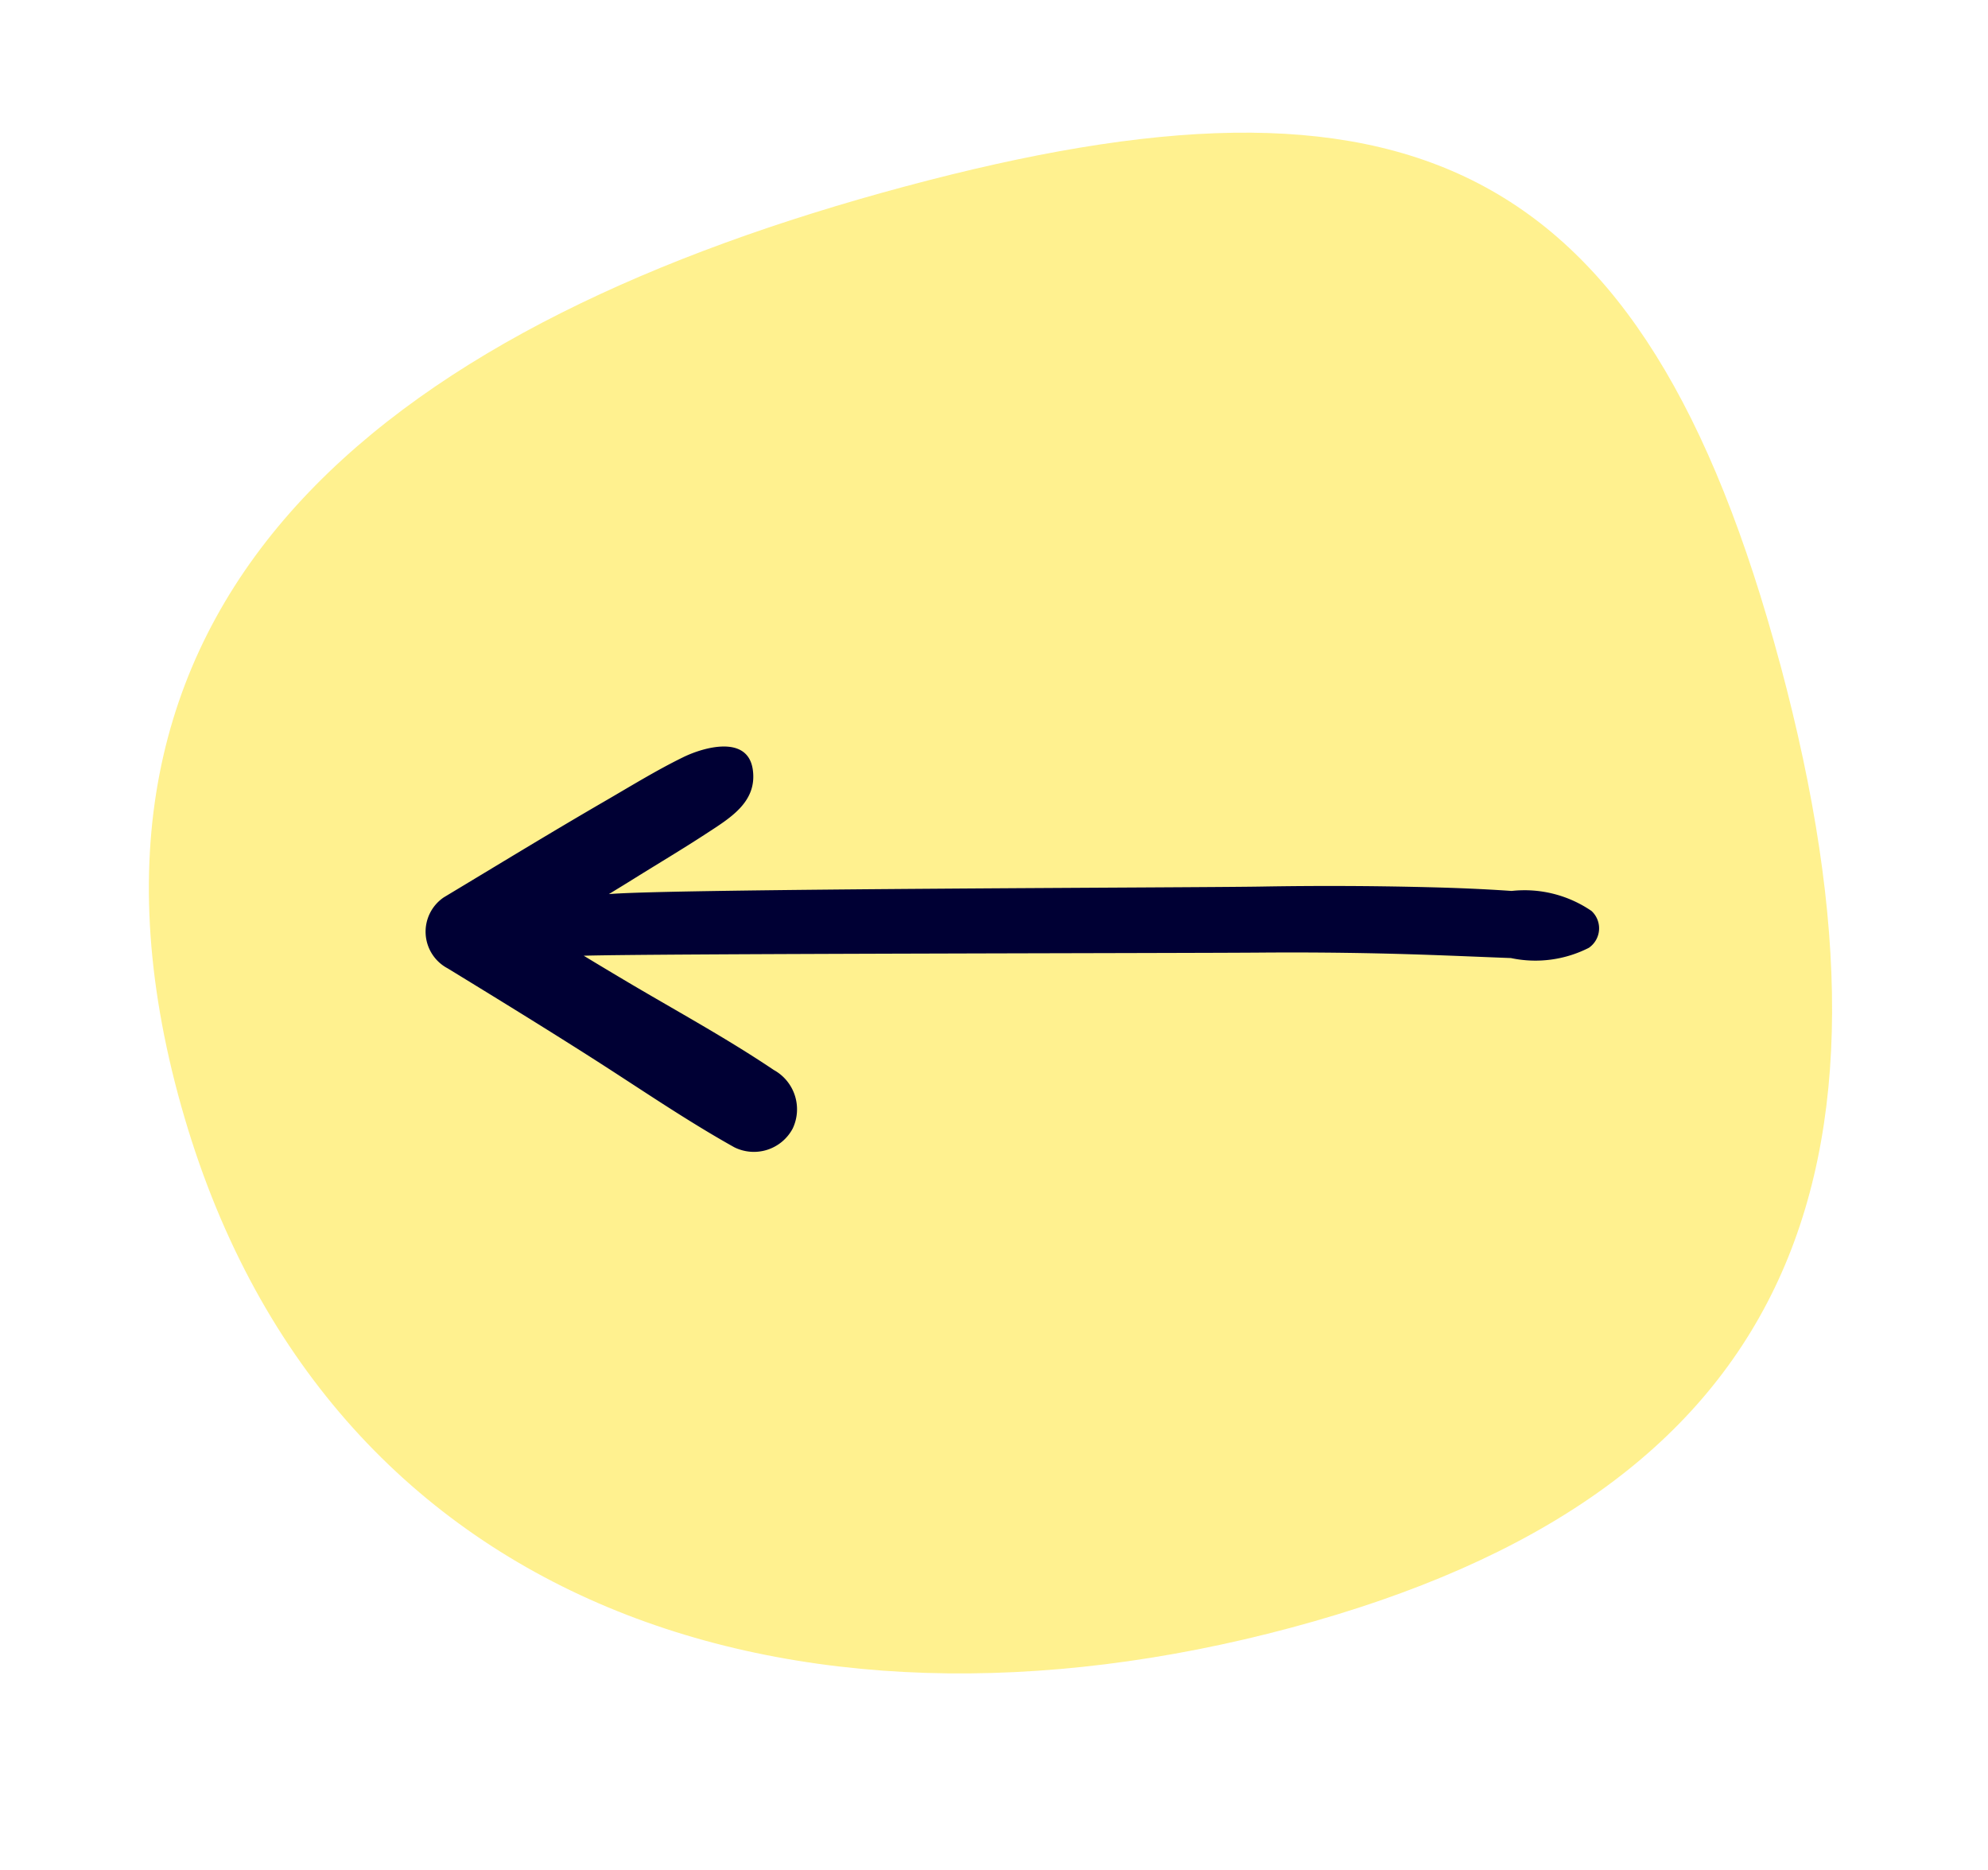
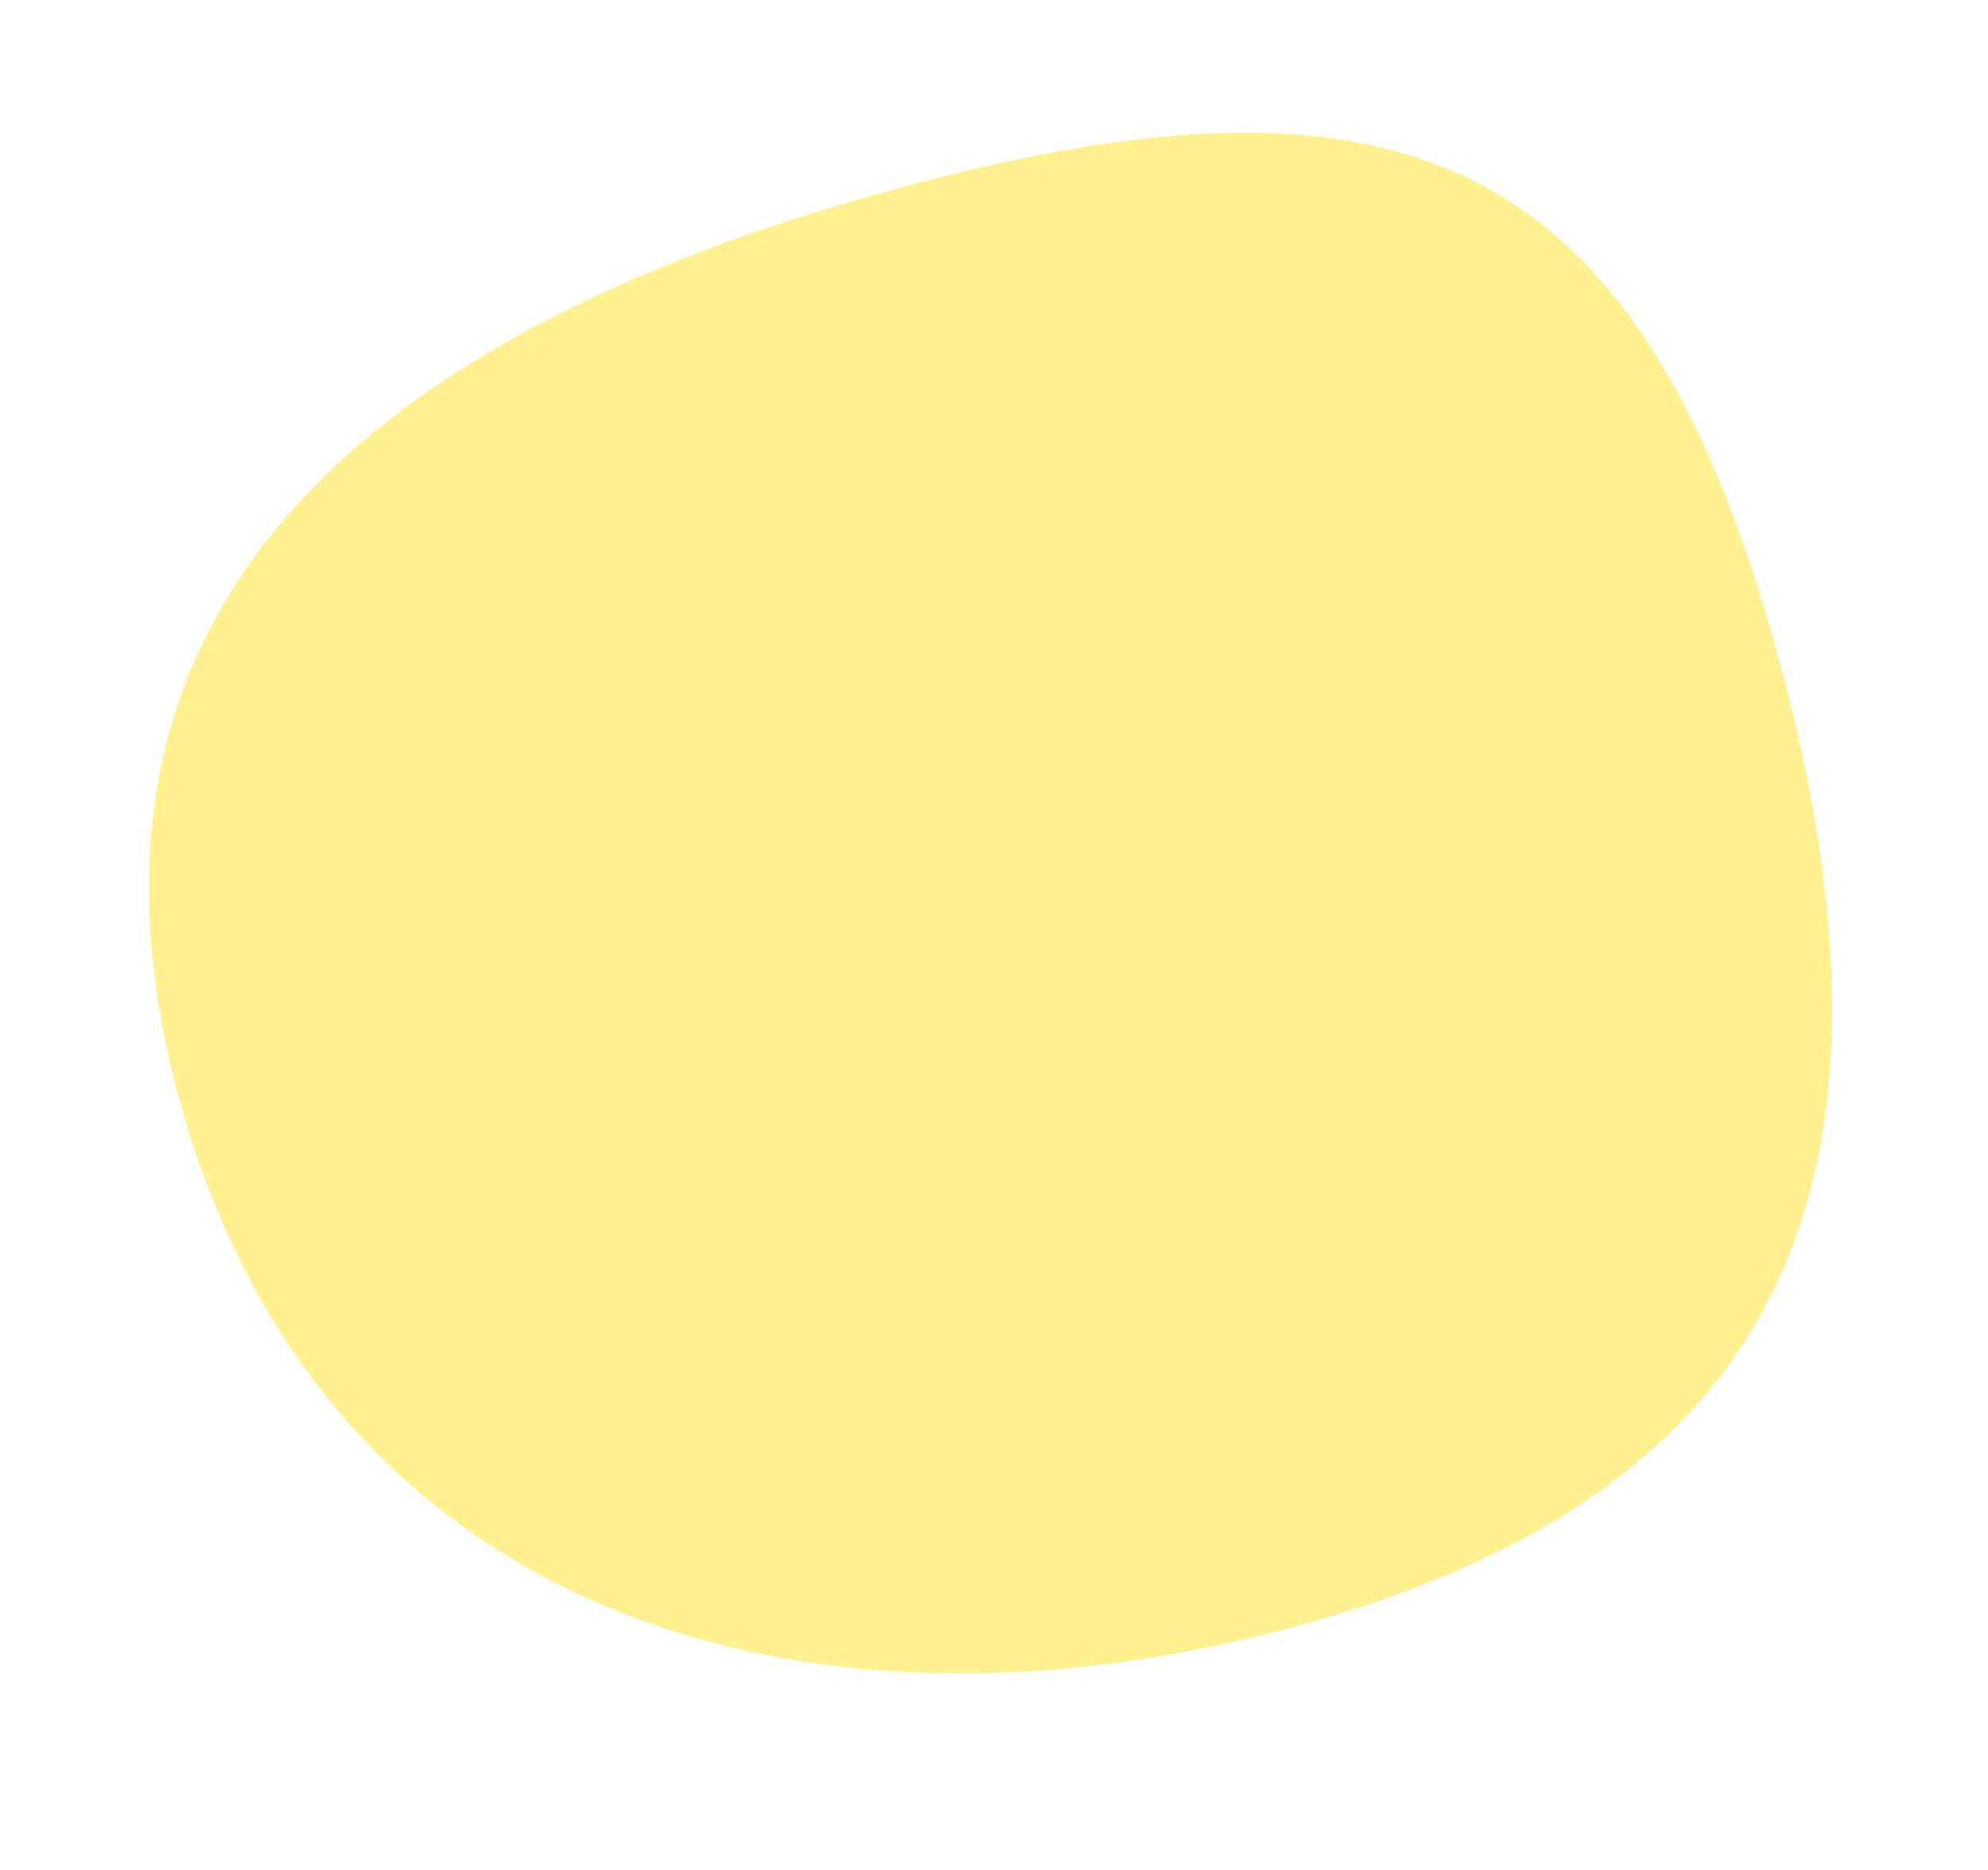
<svg xmlns="http://www.w3.org/2000/svg" width="52.736" height="49.603" viewBox="0 0 52.736 49.603">
  <path d="M47.227 17.631C43.588 4.06 37.261 1.392 24.001 4.947S1.084 15.455 4.723 29.027s16.266 17.694 29.525 14.14 16.62-11.958 12.98-25.536z" fill="#ffe001" opacity=".44" />
-   <path d="M19.483 30.428c-1.3-.725-2.541-1.581-3.8-2.383s-2.532-1.584-3.806-2.363a1.1 1.1 0 01-.107-1.882c1.419-.853 2.833-1.717 4.266-2.548.691-.4 1.373-.822 2.092-1.173.537-.262 1.712-.6 1.842.336.118.855-.6 1.278-1.239 1.695s-1.271.792-1.906 1.188c-.224.14-.448.276-.673.414 1.617-.144 15.692-.17 17.309-.2q2.193-.038 4.386.016c.752.018 1.5.048 2.252.1a3.144 3.144 0 012.119.531.627.627 0 01-.07.977 3.123 3.123 0 01-2.067.272c-.711-.027-1.421-.058-2.133-.083q-2.252-.08-4.507-.062c-1.836.016-16.122.026-17.956.083q.6.364 1.208.724c1.281.757 2.6 1.476 3.835 2.307a1.19 1.19 0 01.5 1.552 1.166 1.166 0 01-1.545.499z" fill="#000034" />
</svg>